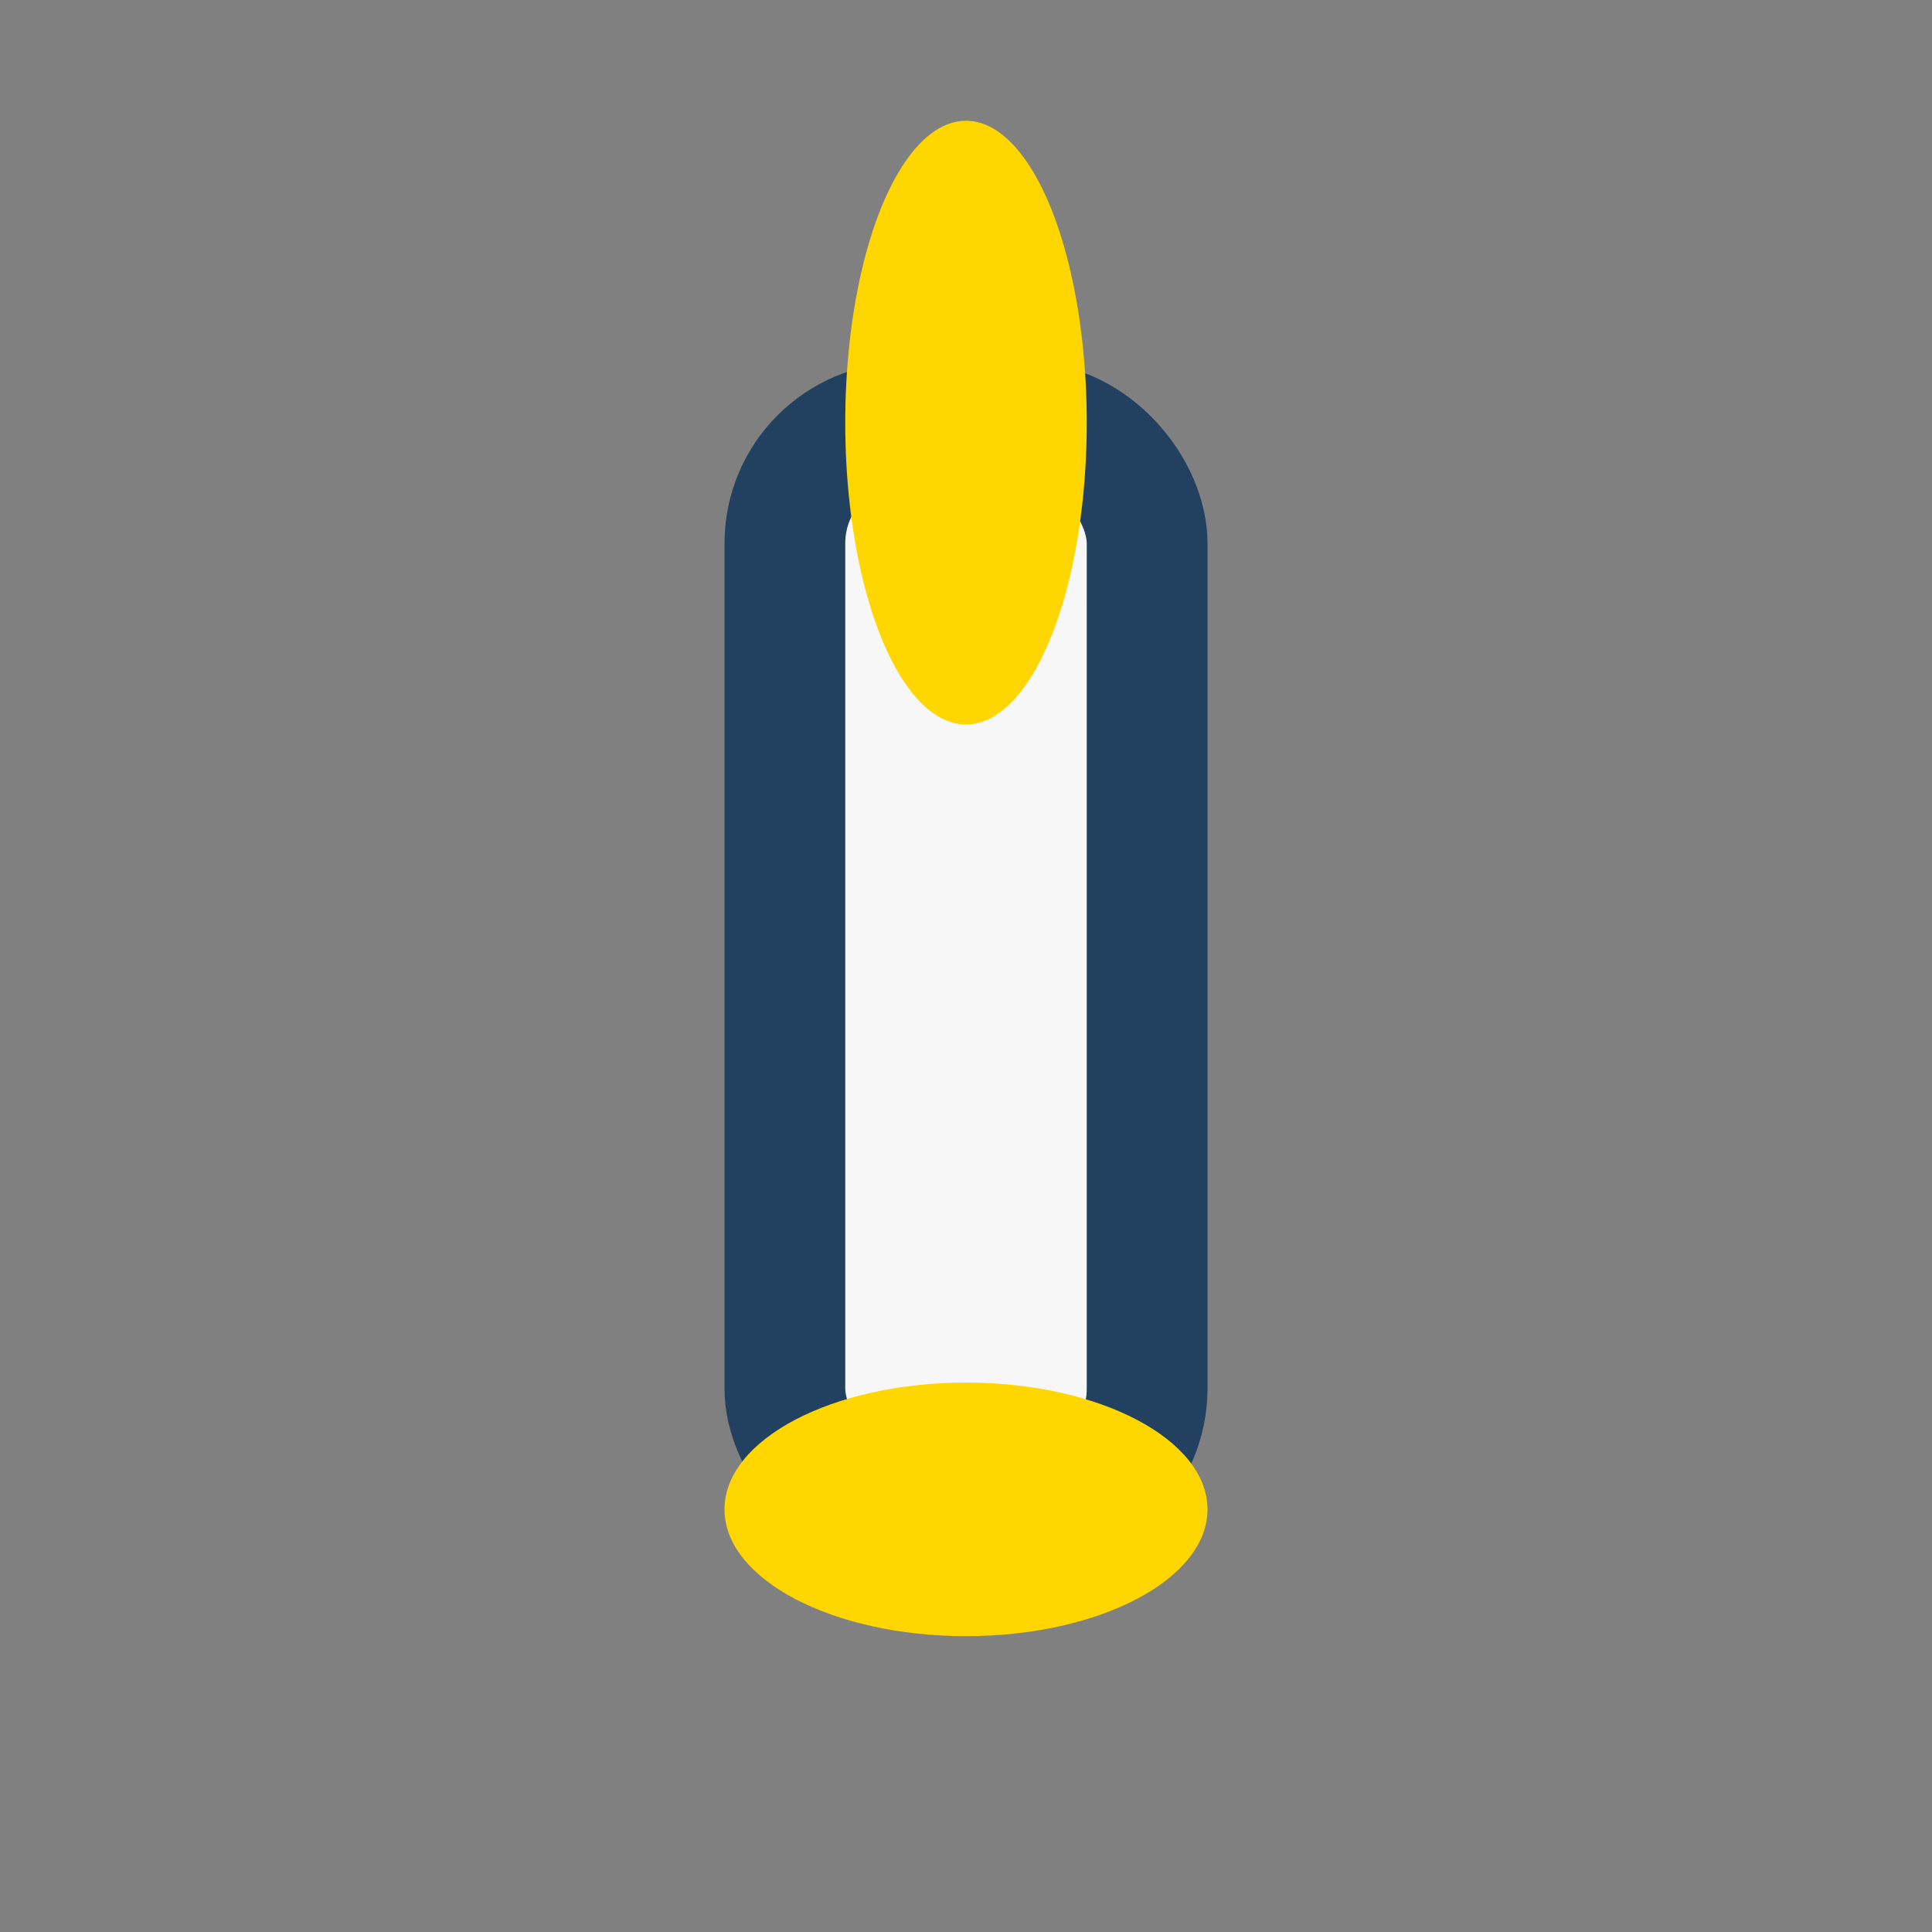
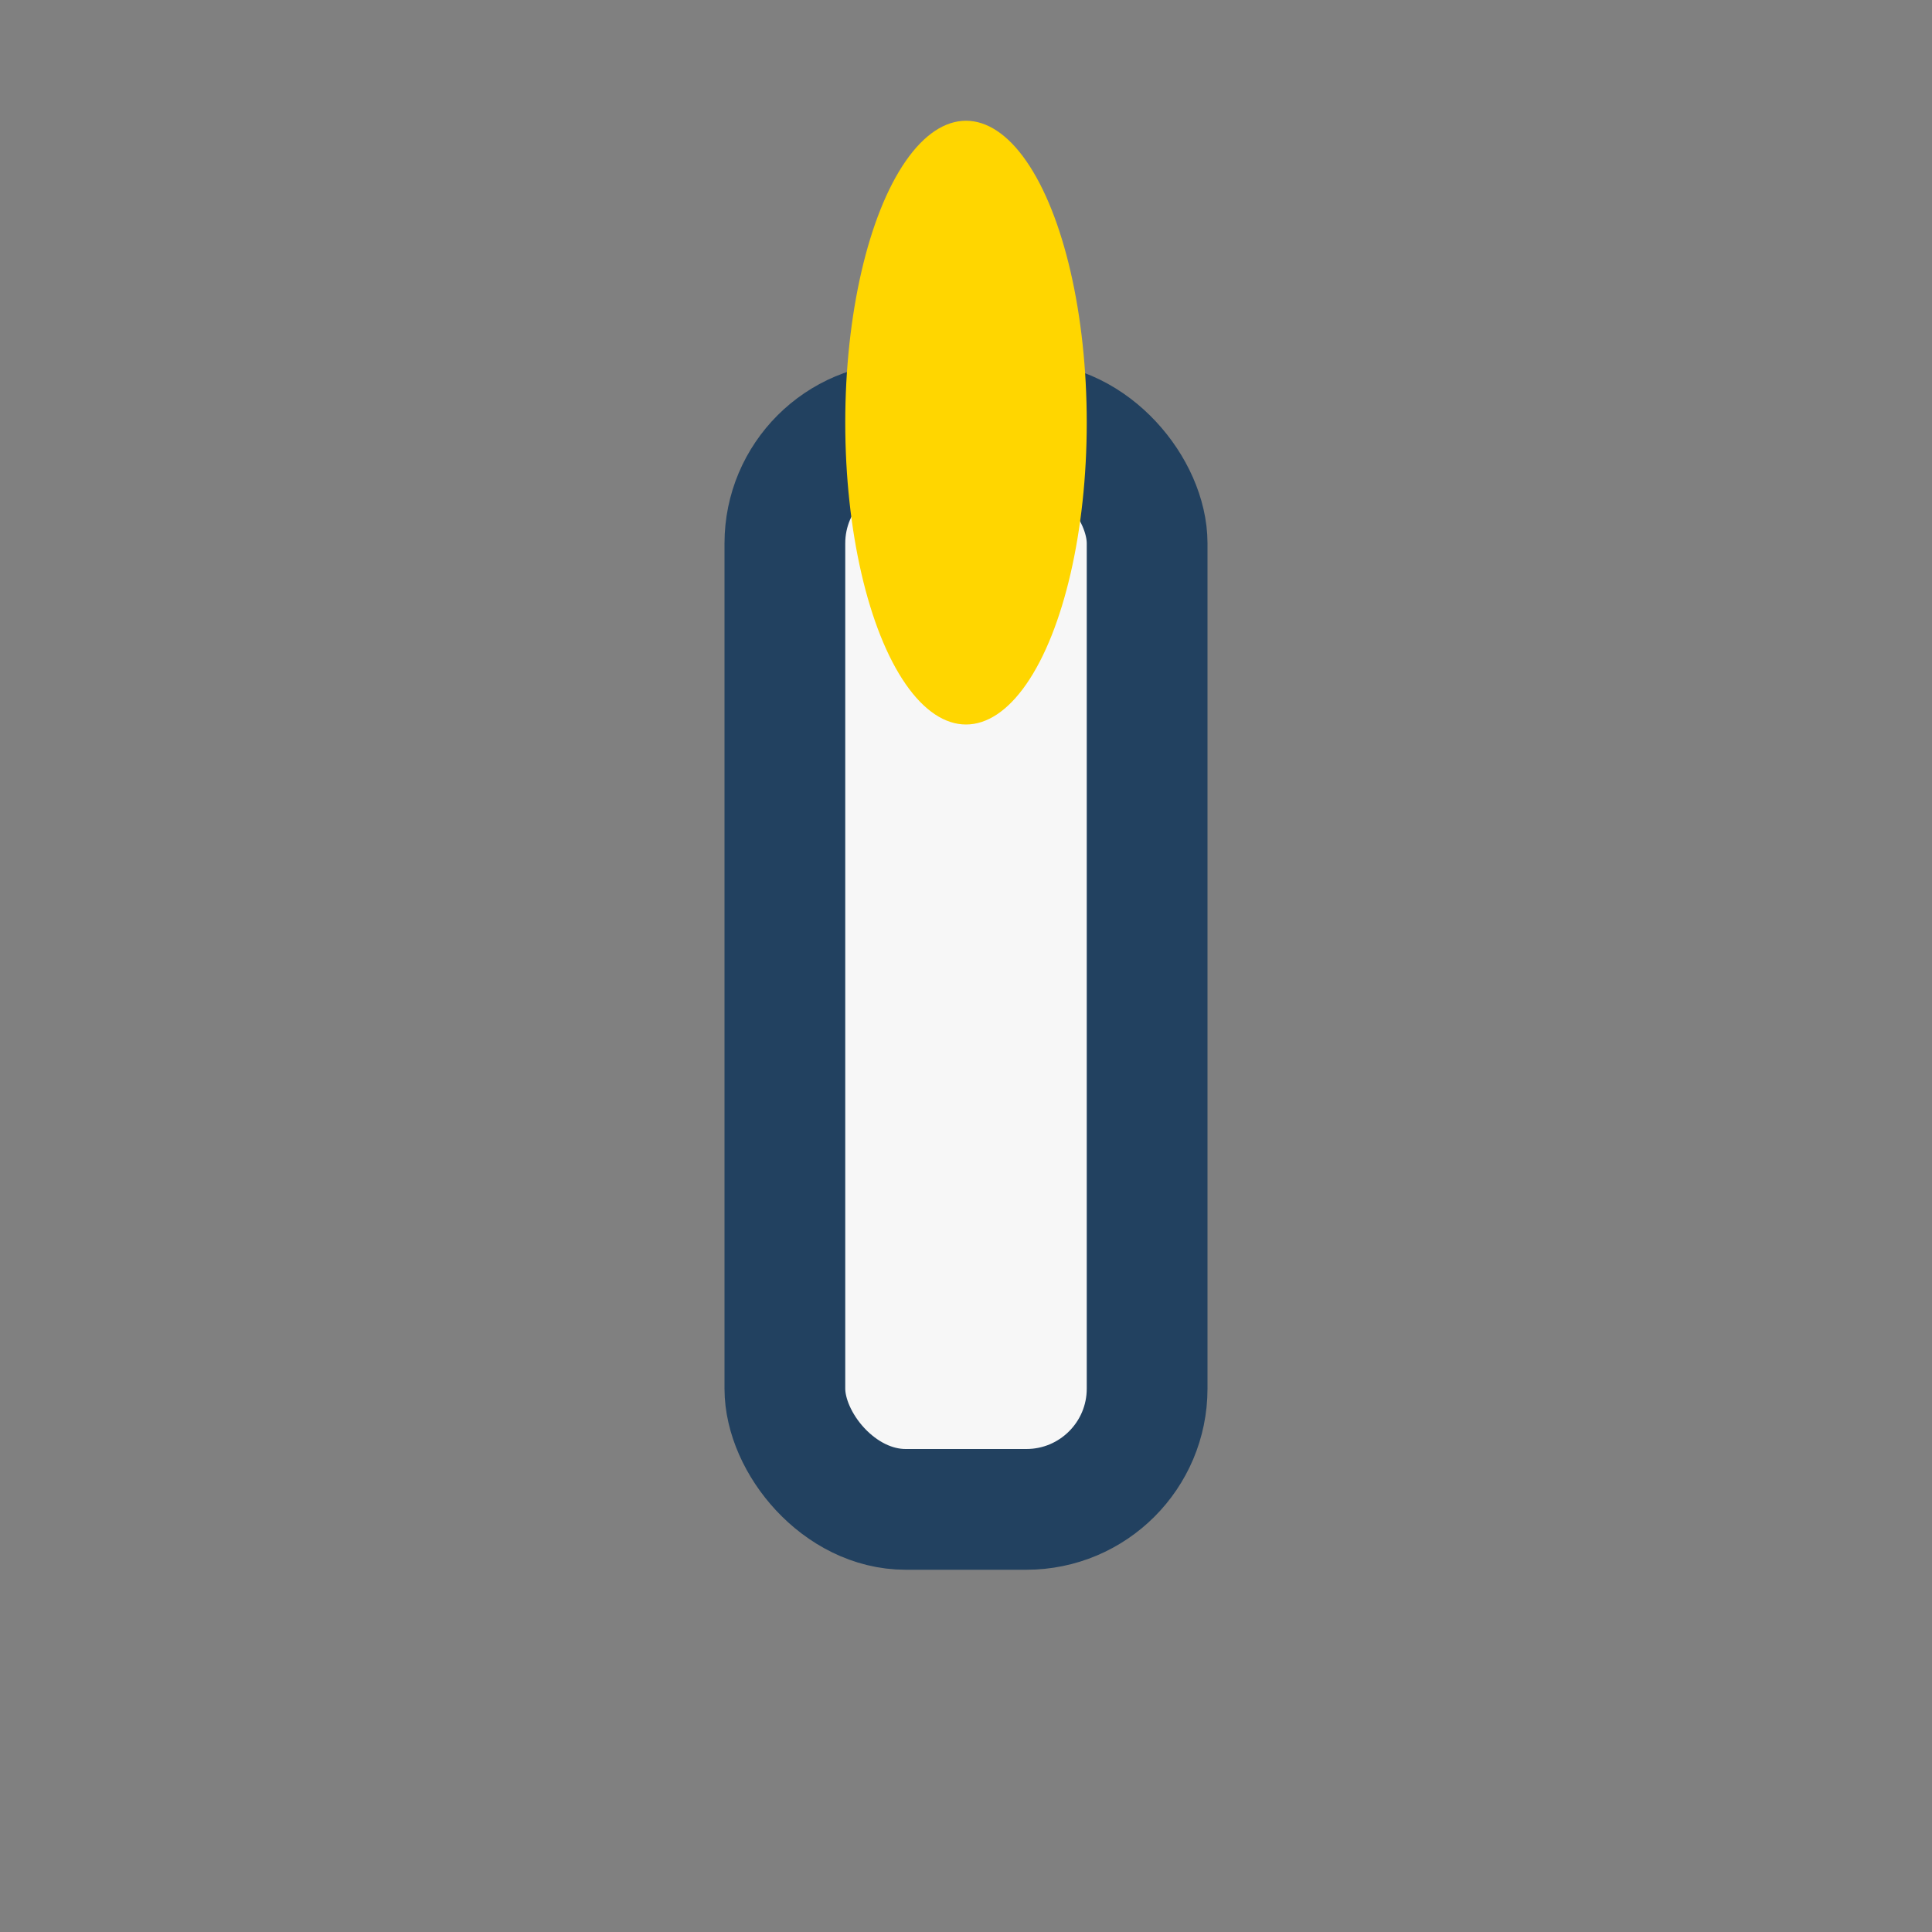
<svg xmlns="http://www.w3.org/2000/svg" width="32" height="32" viewBox="0 0 32 32">
  <rect x="0" y="0" width="32" height="32" fill="#808080" stroke="none" />
  <rect x="13" y="7" width="6" height="18" rx="2" fill="#F7F7F7" stroke="#224160" stroke-width="2" />
-   <ellipse cx="16" cy="25" rx="4" ry="2.1" fill="#FFD600" />
  <ellipse cx="16" cy="7" rx="2" ry="5" fill="#FFD600" />
</svg>